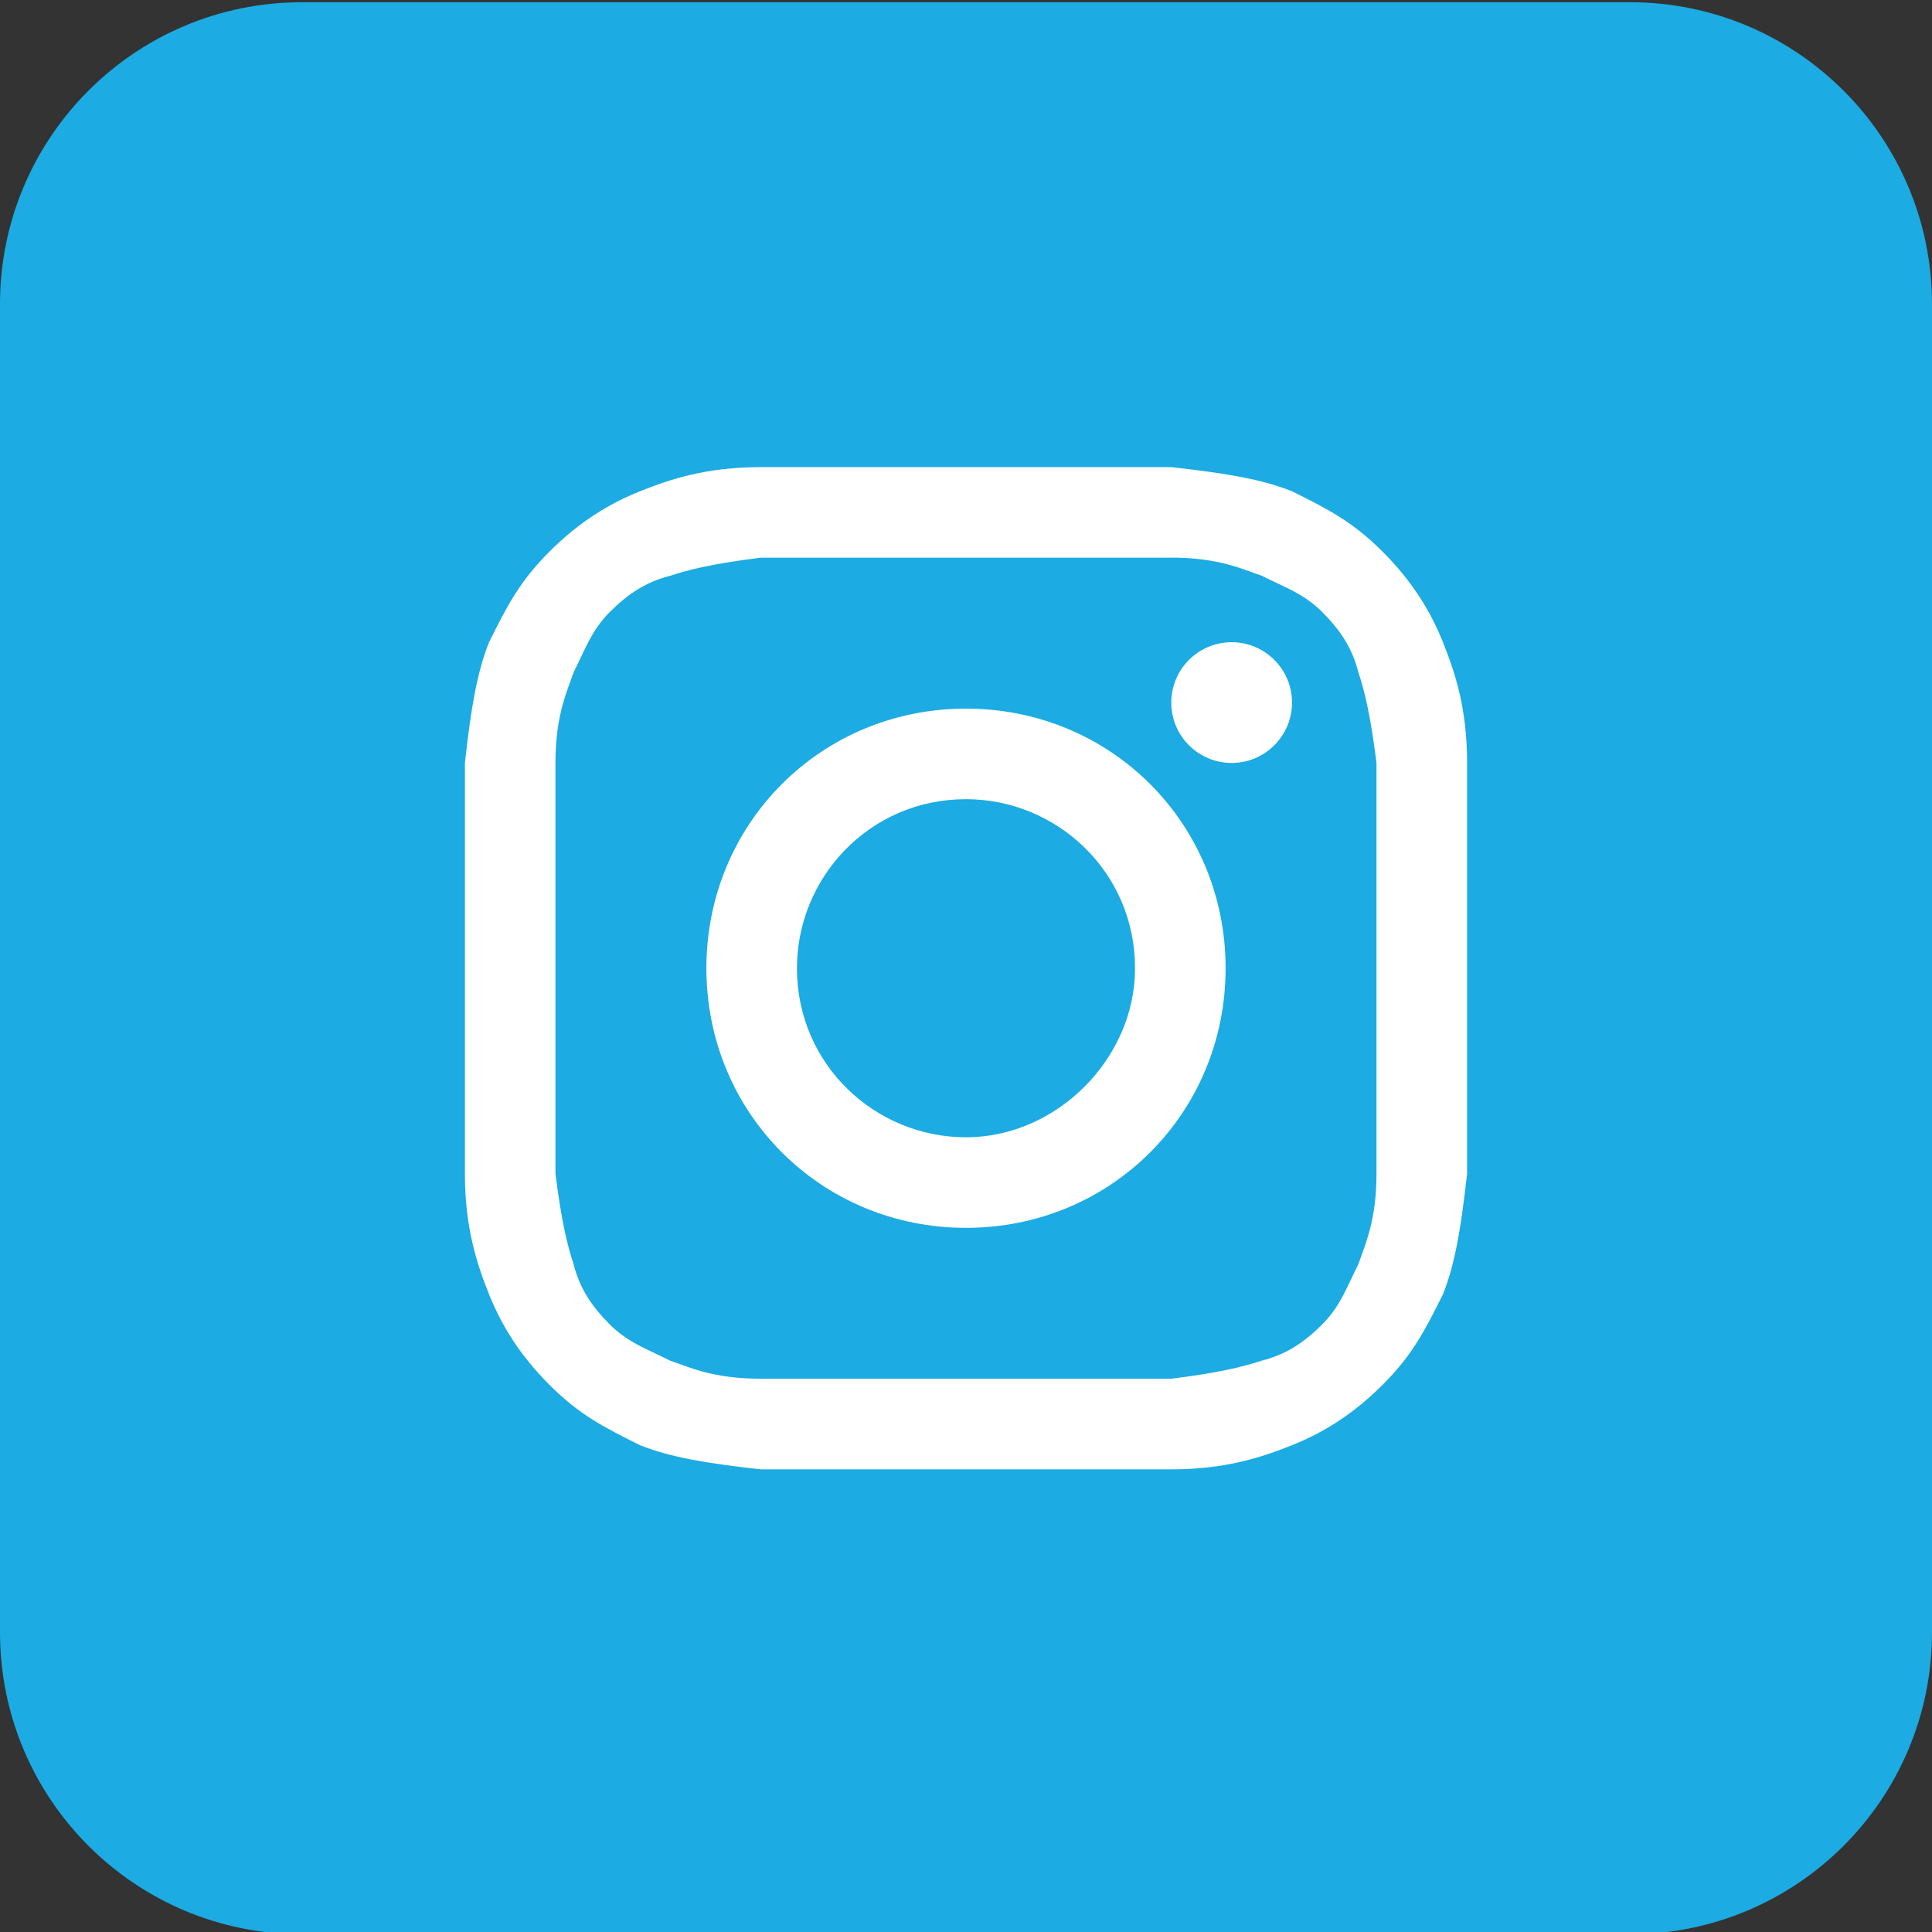
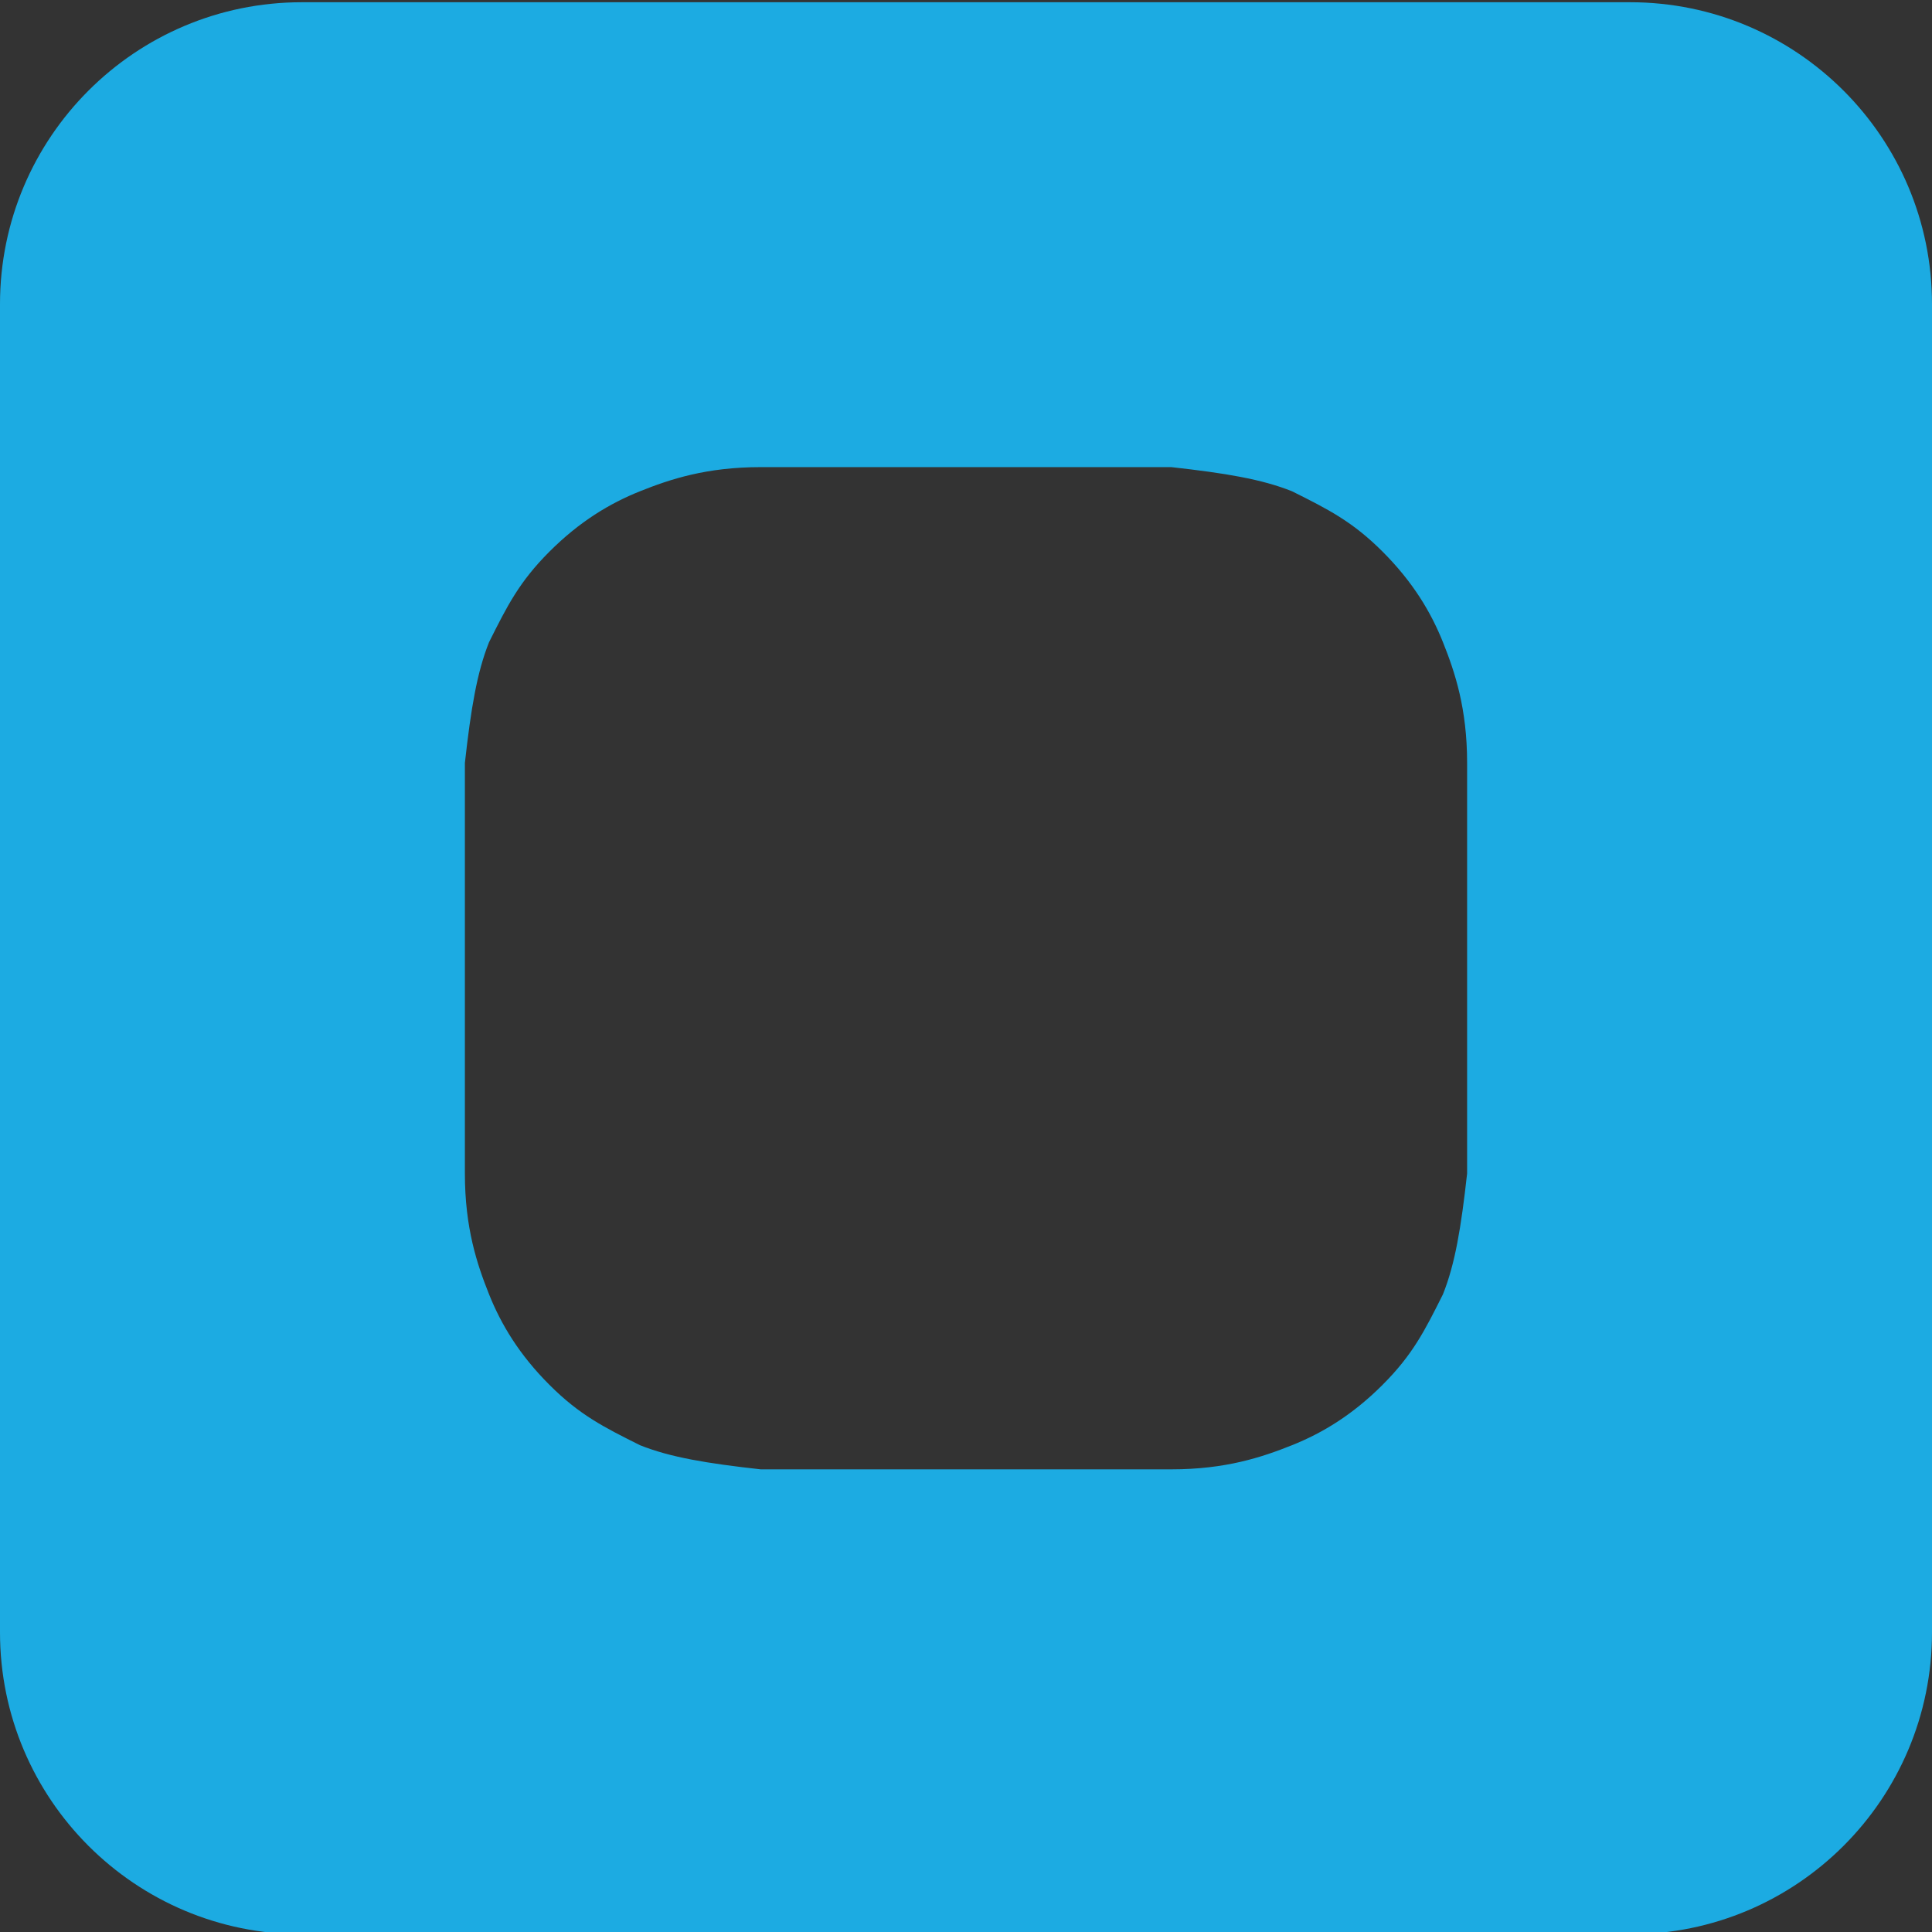
<svg xmlns="http://www.w3.org/2000/svg" xmlns:ns1="http://sodipodi.sourceforge.net/DTD/sodipodi-0.dtd" xmlns:ns2="http://www.inkscape.org/namespaces/inkscape" width="32" height="32" viewBox="0 0 32 32" fill="none" version="1.1" id="svg6" ns1:docname="instagram1.svg" ns2:version="1.1.2 (b8e25be833, 2022-02-05)">
  <rect x="0" y="0" width="32" height="32" fill="#333333" stroke="none" />
  <defs id="defs10" />
  <ns1:namedview id="namedview8" pagecolor="#ffffff" bordercolor="#666666" borderopacity="1.0" ns2:pageshadow="2" ns2:pageopacity="0.0" ns2:pagecheckerboard="0" showgrid="false" ns2:zoom="9.4796503" ns2:cx="30.750079" ns2:cy="9.9687222" ns2:window-width="1920" ns2:window-height="1051" ns2:window-x="-9" ns2:window-y="-9" ns2:window-maximized="1" ns2:current-layer="svg6">
    <ns1:guide position="0,32" orientation="0,32" id="guide827" />
    <ns1:guide position="32,32" orientation="32,0" id="guide829" />
    <ns1:guide position="32,0" orientation="0,-32" id="guide831" />
    <ns1:guide position="0,0" orientation="-32,0" id="guide833" />
  </ns1:namedview>
-   <rect style="fill:#ffffff;stroke-width:3.78;stroke-linecap:square;paint-order:fill markers stroke" id="rect961" width="21.309" height="21.309" x="5.907" y="5.274" />
-   <path d="m 16,18.837 c -1.5,0 -2.8,-1.2 -2.8,-2.8 0,-1.5 1.2,-2.8 2.8,-2.8 1.5,0 2.8,1.2 2.8,2.8 0,1.5 -1.3,2.8 -2.8,2.8 z" fill="#1cabe2" id="path2" />
-   <path fill-rule="evenodd" clip-rule="evenodd" d="m 19.4,9.237 h -6.8 c -0.8,0.1 -1.2,0.2 -1.5,0.3 -0.4,0.1 -0.7,0.3 -1,0.6 -0.237,0.237 -0.35,0.475 -0.485,0.762 -0.036,0.076 -0.073,0.155 -0.115,0.238 -0.015,0.046 -0.033,0.095 -0.052,0.147 -0.105,0.286 -0.248,0.676 -0.248,1.353 v 6.8 c 0.1,0.8 0.2,1.2 0.3,1.5 0.1,0.4 0.3,0.7 0.6,1 0.237,0.237 0.475,0.349 0.762,0.485 0.076,0.036 0.155,0.073 0.238,0.115 0.046,0.015 0.095,0.033 0.147,0.052 0.286,0.105 0.676,0.247 1.353,0.247 h 6.8 c 0.8,-0.1 1.2,-0.2 1.5,-0.3 0.4,-0.1 0.7,-0.3 1,-0.6 0.237,-0.237 0.349,-0.475 0.485,-0.762 0.036,-0.076 0.073,-0.155 0.115,-0.238 0.015,-0.046 0.033,-0.095 0.052,-0.147 0.105,-0.286 0.247,-0.676 0.247,-1.353 v -6.8 c -0.1,-0.8 -0.2,-1.2 -0.3,-1.5 -0.1,-0.4 -0.3,-0.7 -0.6,-1 -0.237,-0.237 -0.475,-0.35 -0.762,-0.485 -0.076,-0.036 -0.155,-0.073 -0.238,-0.115 -0.046,-0.015 -0.095,-0.033 -0.147,-0.052 -0.286,-0.105 -0.676,-0.248 -1.353,-0.248 z M 16,11.737 c -2.4,0 -4.3,1.9 -4.3,4.3 0,2.4 1.9,4.3 4.3,4.3 2.4,0 4.3,-1.9 4.3,-4.3 0,-2.4 -1.9,-4.3 -4.3,-4.3 z m 5.4,-0.1 c 0,0.552 -0.448,1 -1,1 -0.552,0 -1,-0.448 -1,-1 0,-0.552 0.448,-1 1,-1 0.552,0 1,0.448 1,1 z" fill="#1cabe2" id="path4" />
  <path fill-rule="evenodd" clip-rule="evenodd" d="M 0,5.037 C 0,2.276 2.239,0.037 5,0.037 h 22 c 2.761,0 5,2.239 5,5 V 27.037 c 0,2.761 -2.239,5 -5,5 H 5 c -2.761,0 -5,-2.239 -5,-5 z m 12.6,2.7 h 6.8 c 0.9,0.1 1.5,0.2 2,0.4 0.6,0.3 1,0.5 1.5,1 0.5,0.5 0.8,1 1,1.5 0.2,0.5 0.4,1.1 0.4,2 v 6.8 c -0.1,0.9 -0.2,1.5 -0.4,2 -0.3,0.6 -0.5,1 -1,1.5 -0.5,0.5 -1,0.8 -1.5,1 -0.5,0.2 -1.1,0.4 -2,0.4 h -6.8 c -0.9,-0.1 -1.5,-0.2 -2,-0.4 -0.6,-0.3 -1,-0.5 -1.5,-1 -0.5,-0.5 -0.8,-1 -1,-1.5 -0.2,-0.5 -0.4,-1.1 -0.4,-2 v -6.8 c 0.1,-0.9 0.2,-1.5 0.4,-2 0.3,-0.6 0.5,-1 1,-1.5 0.5,-0.5 1,-0.8 1.5,-1 0.5,-0.2 1.1,-0.4 2,-0.4 z" fill="#1cabe2" id="path6" />
</svg>